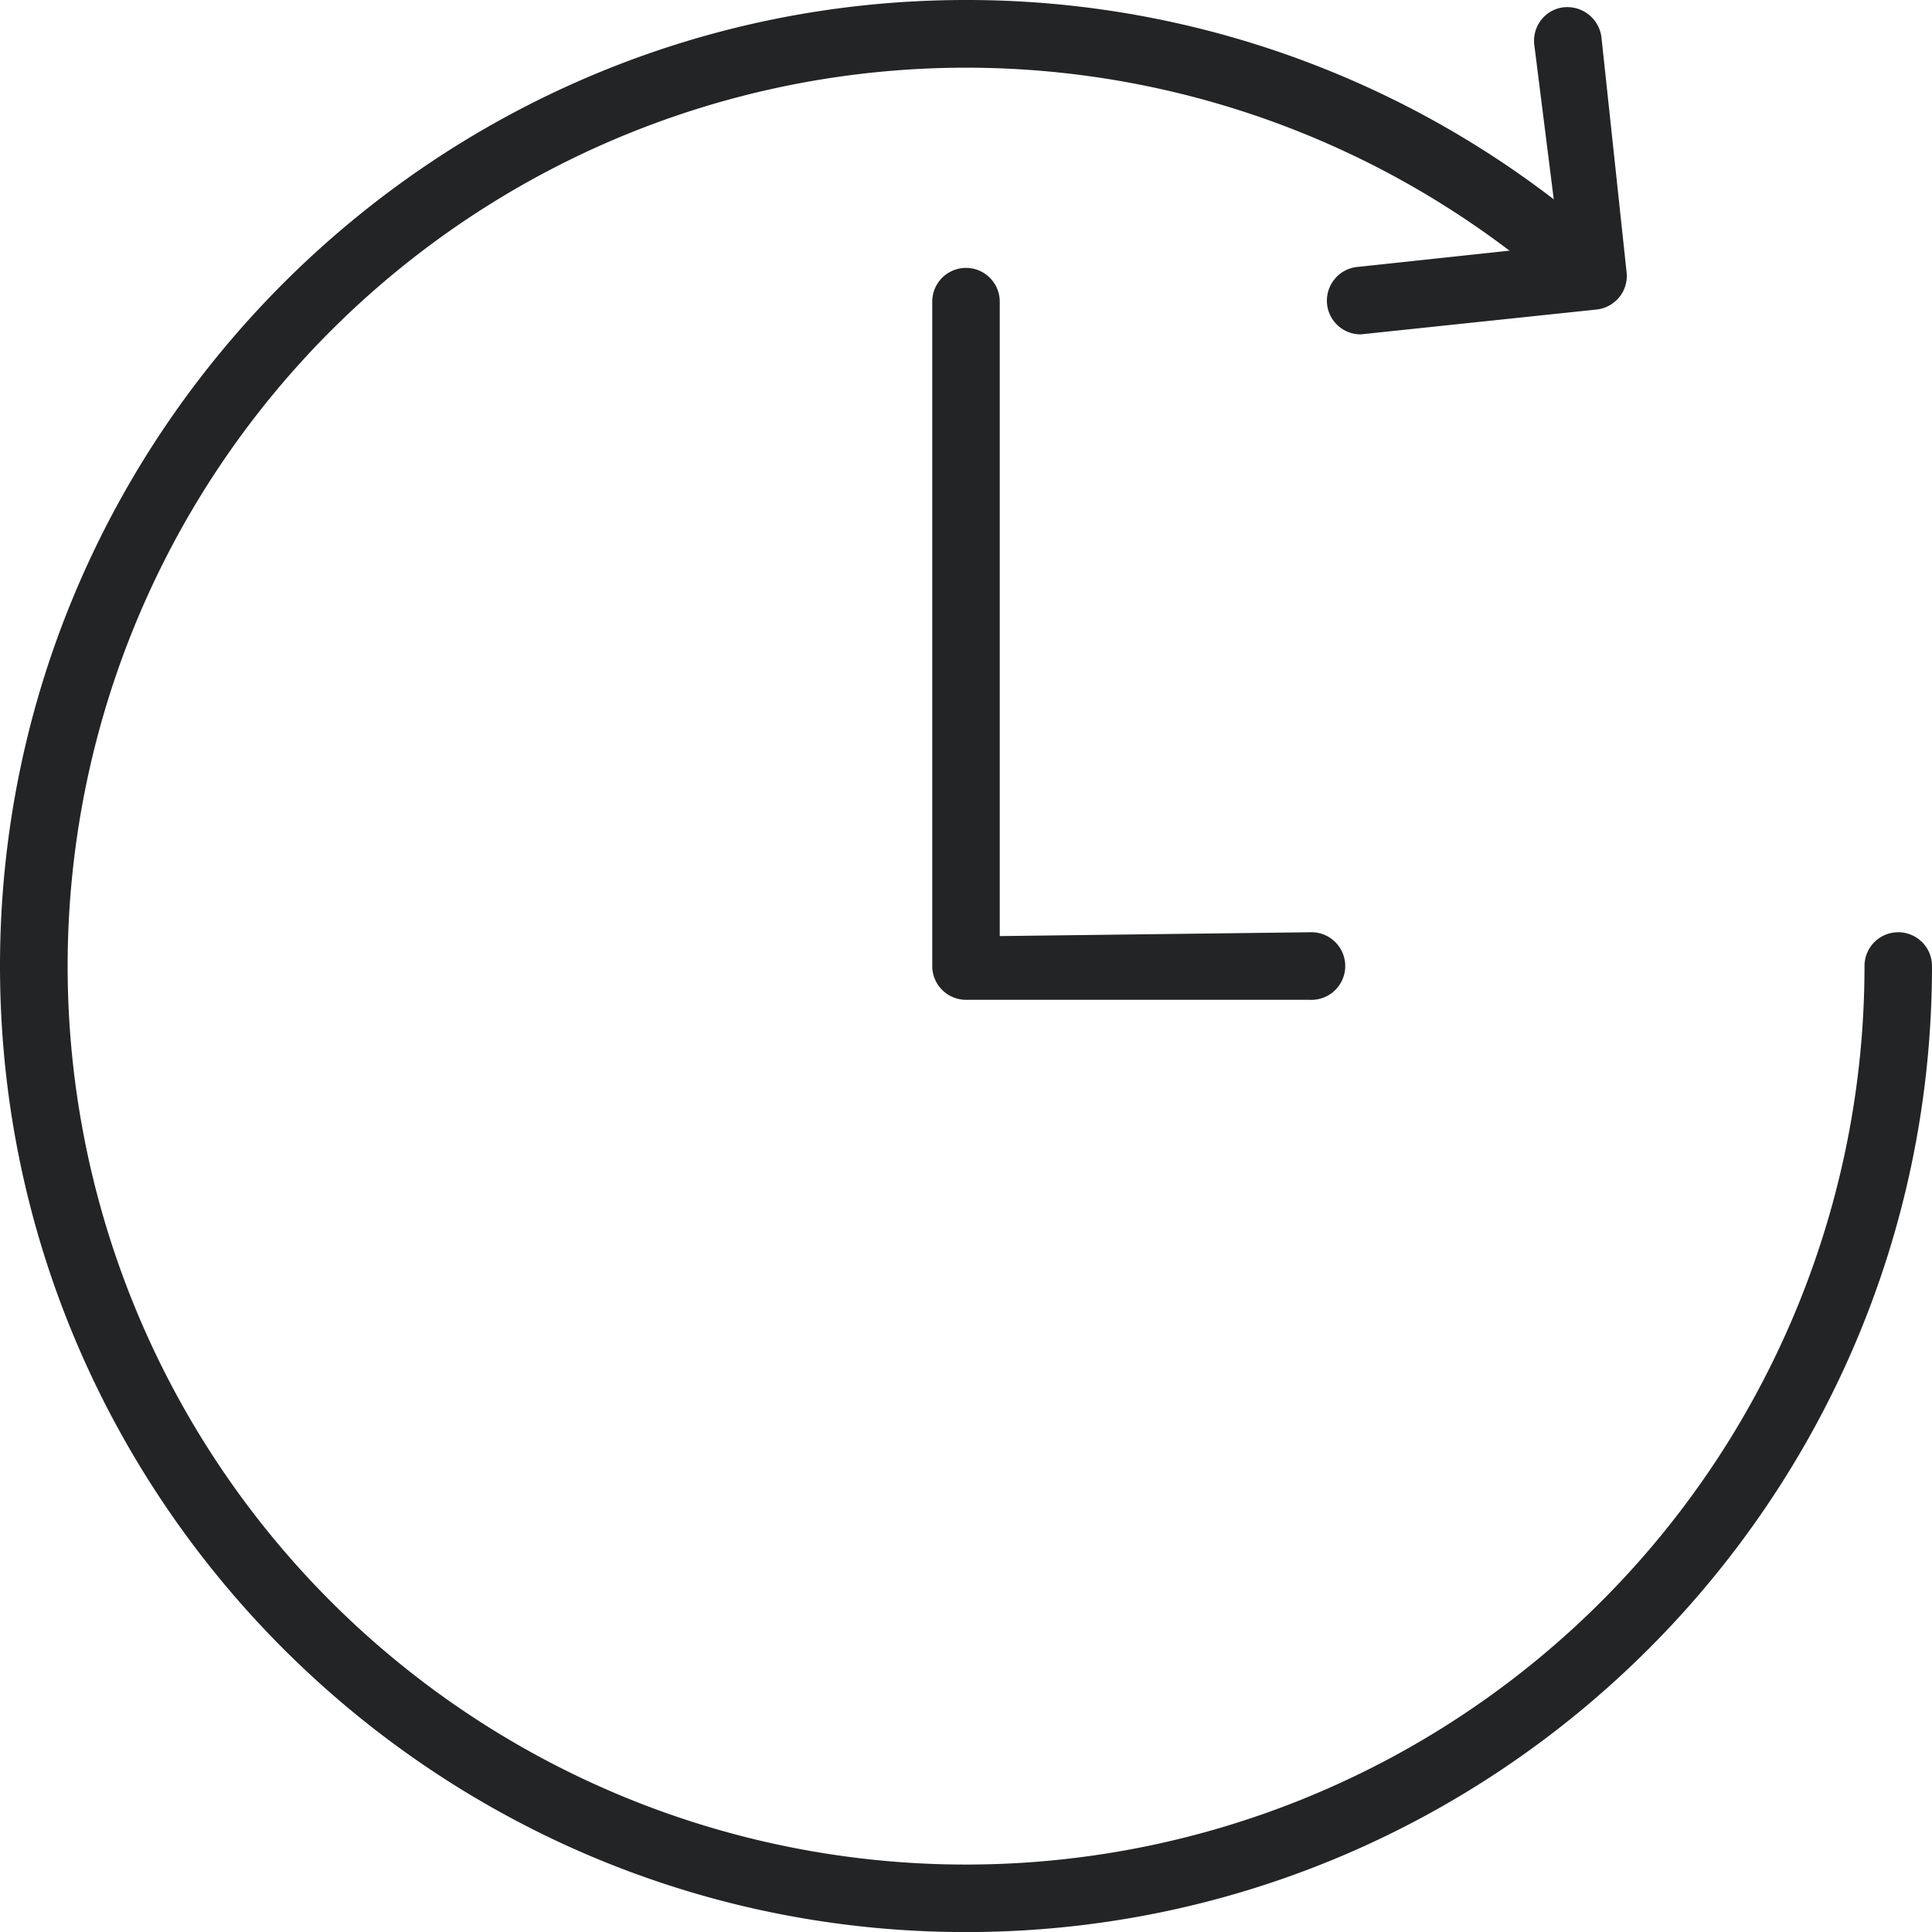
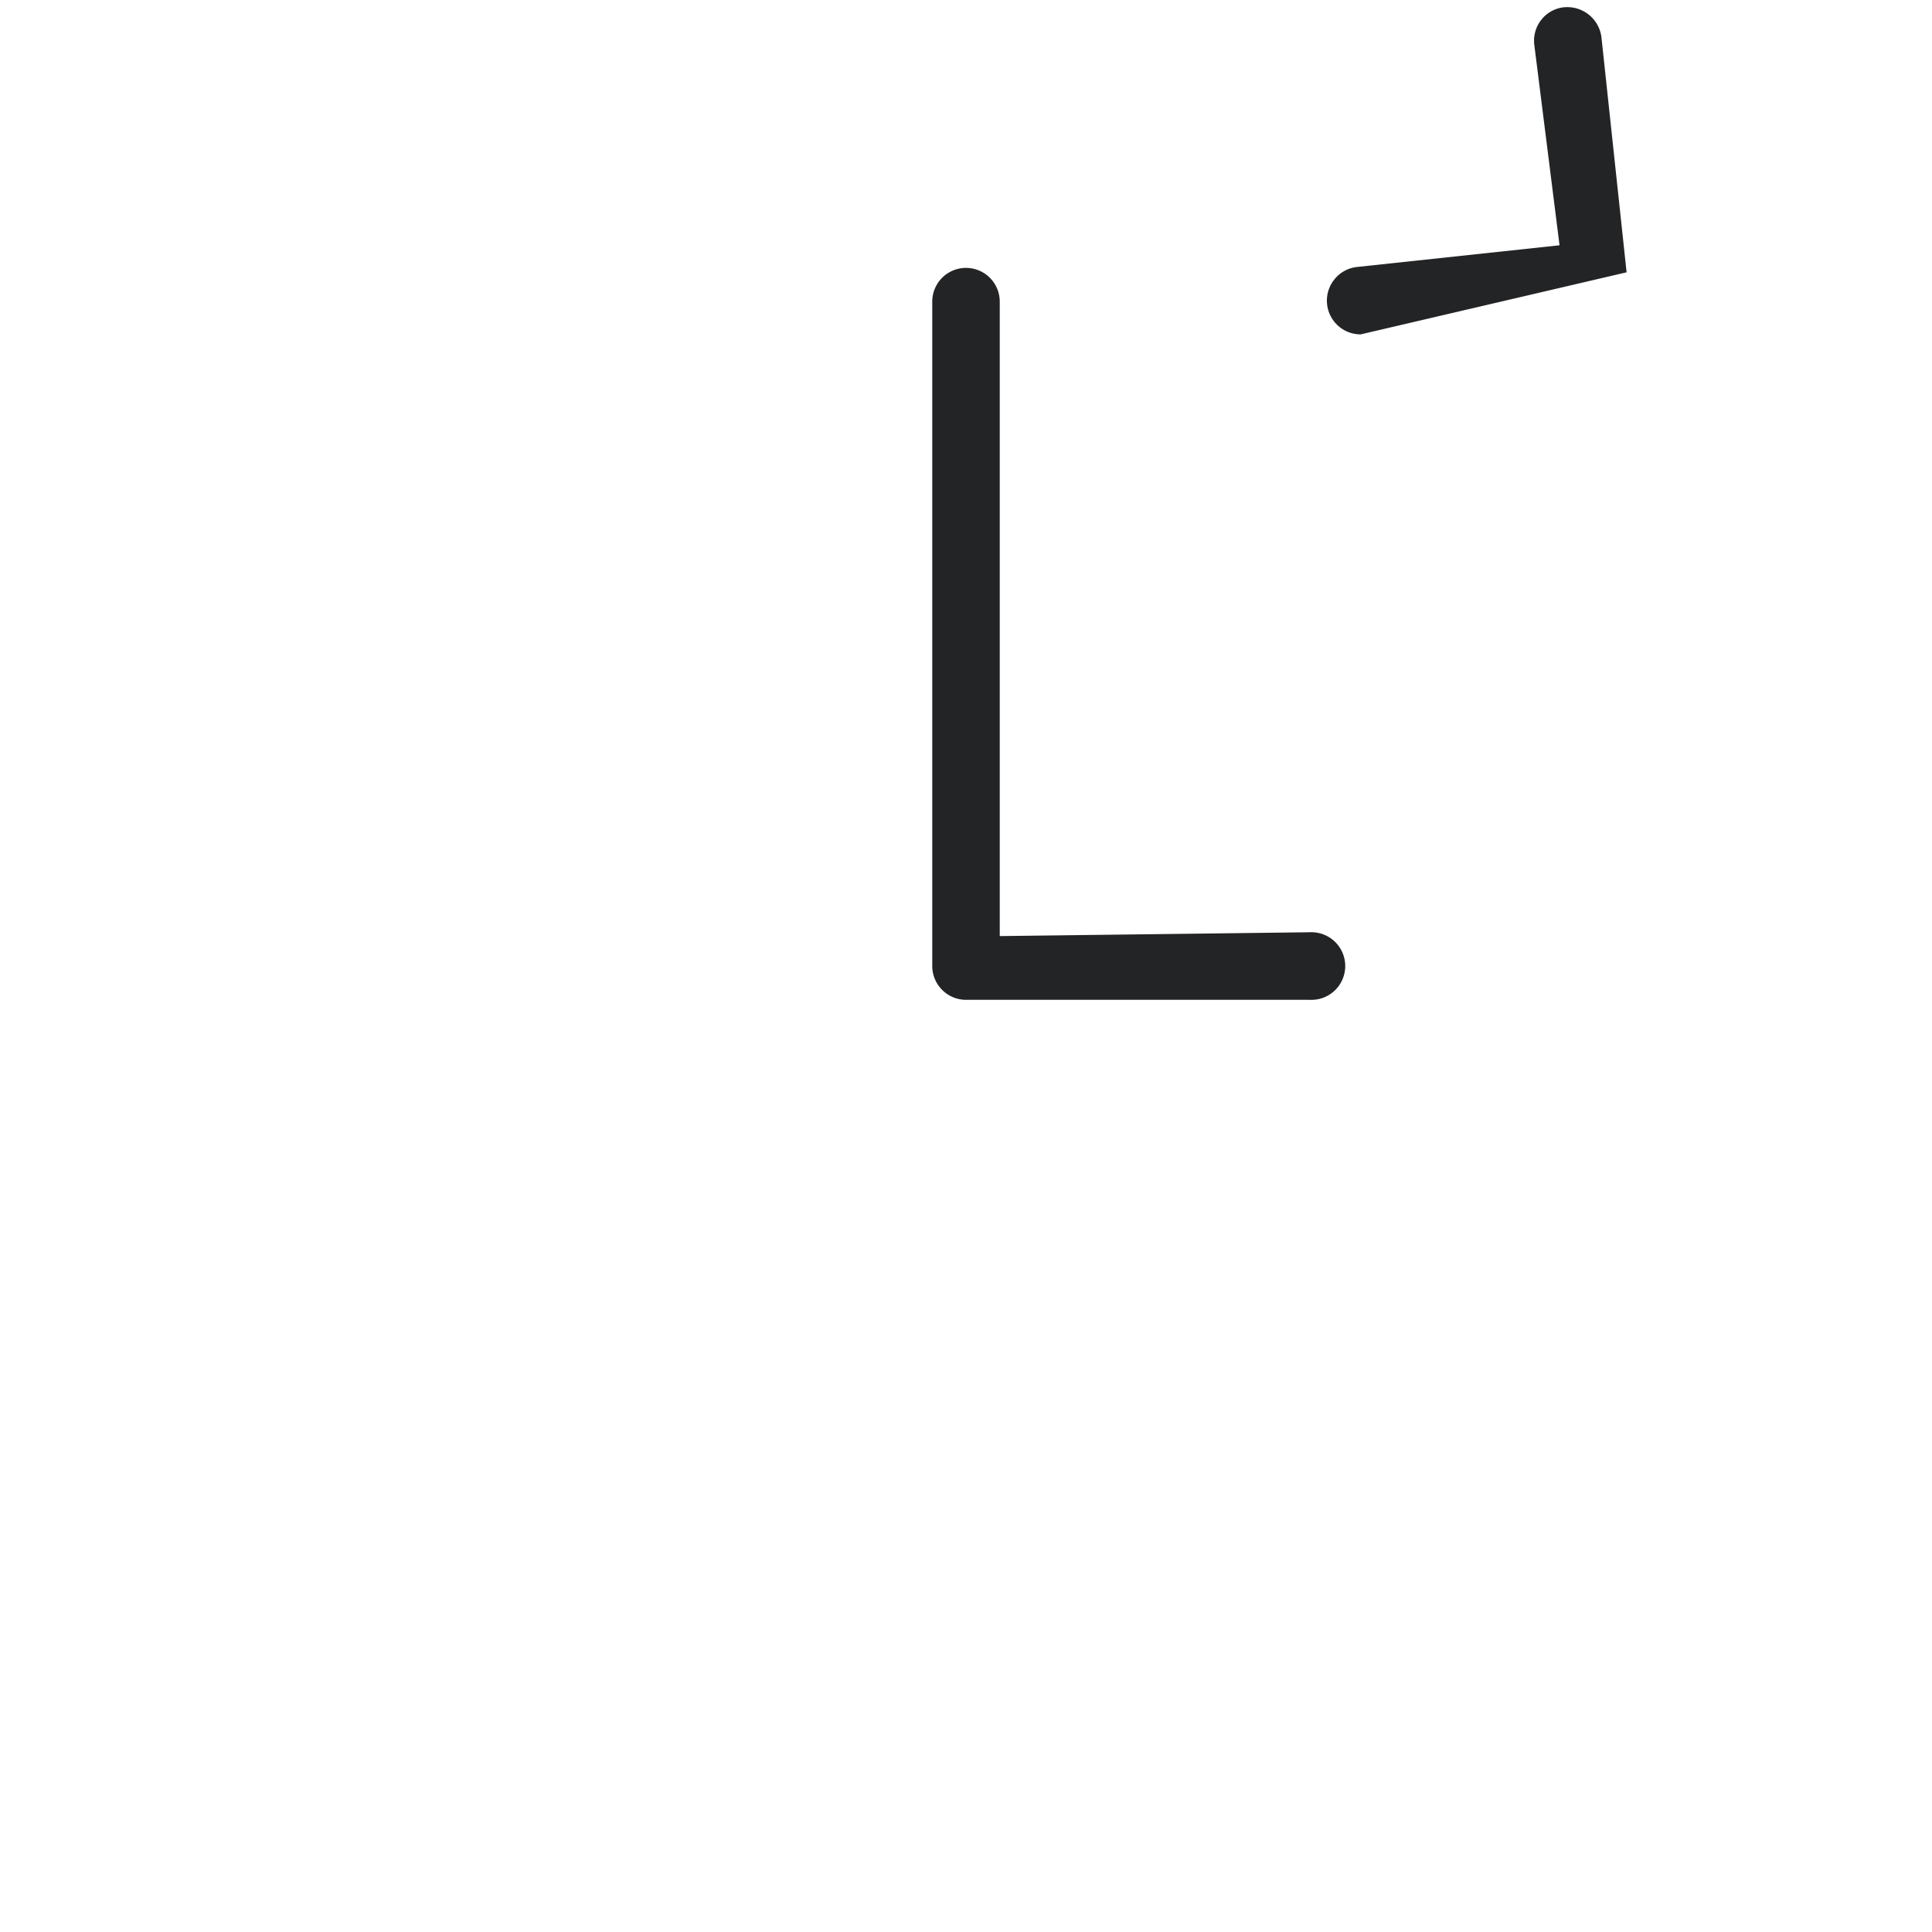
<svg xmlns="http://www.w3.org/2000/svg" viewBox="0 0 267.34 267.35">
  <defs>
    <style>.cls-1{fill:#232426;}</style>
  </defs>
  <g id="Layer_2" data-name="Layer 2">
    <g id="_ÎÓÈ_1" data-name="—ÎÓÈ_1">
-       <path class="cls-1" d="M133.67,267.35C60,267.35,0,207.38,0,133.67S60,0,133.67,0a133.34,133.34,0,0,1,89.6,34.48,4.67,4.67,0,0,1,.35,6.61,4.72,4.72,0,0,1-3.48,1.54A4.63,4.63,0,0,1,217,41.42a124.32,124.32,0,1,0,41,92.25,4.67,4.67,0,1,1,9.34,0C267.34,207.38,207.37,267.35,133.67,267.35Z" />
      <path class="cls-1" d="M133.67,138.35a4.68,4.68,0,0,1-4.67-4.68V41.74a4.67,4.67,0,0,1,9.34,0v87.79l42.91-.53a4.68,4.68,0,1,1,0,9.35Z" />
-       <path class="cls-1" d="M188.28,46.27a4.67,4.67,0,0,1-3.63-7.61,4.62,4.62,0,0,1,3.15-1.72l28-3L212.3,6.14a4.67,4.67,0,0,1,1-3.43A4.6,4.6,0,0,1,216.46,1h.06a4.76,4.76,0,0,1,5.08,4.16l3.48,32.52a4.67,4.67,0,0,1-1,3.43,4.76,4.76,0,0,1-3.14,1.72Z" />
+       <path class="cls-1" d="M188.28,46.27a4.67,4.67,0,0,1-3.63-7.61,4.62,4.62,0,0,1,3.15-1.72l28-3L212.3,6.14a4.67,4.67,0,0,1,1-3.43A4.6,4.6,0,0,1,216.46,1h.06a4.76,4.76,0,0,1,5.08,4.16l3.48,32.52Z" />
    </g>
  </g>
</svg>